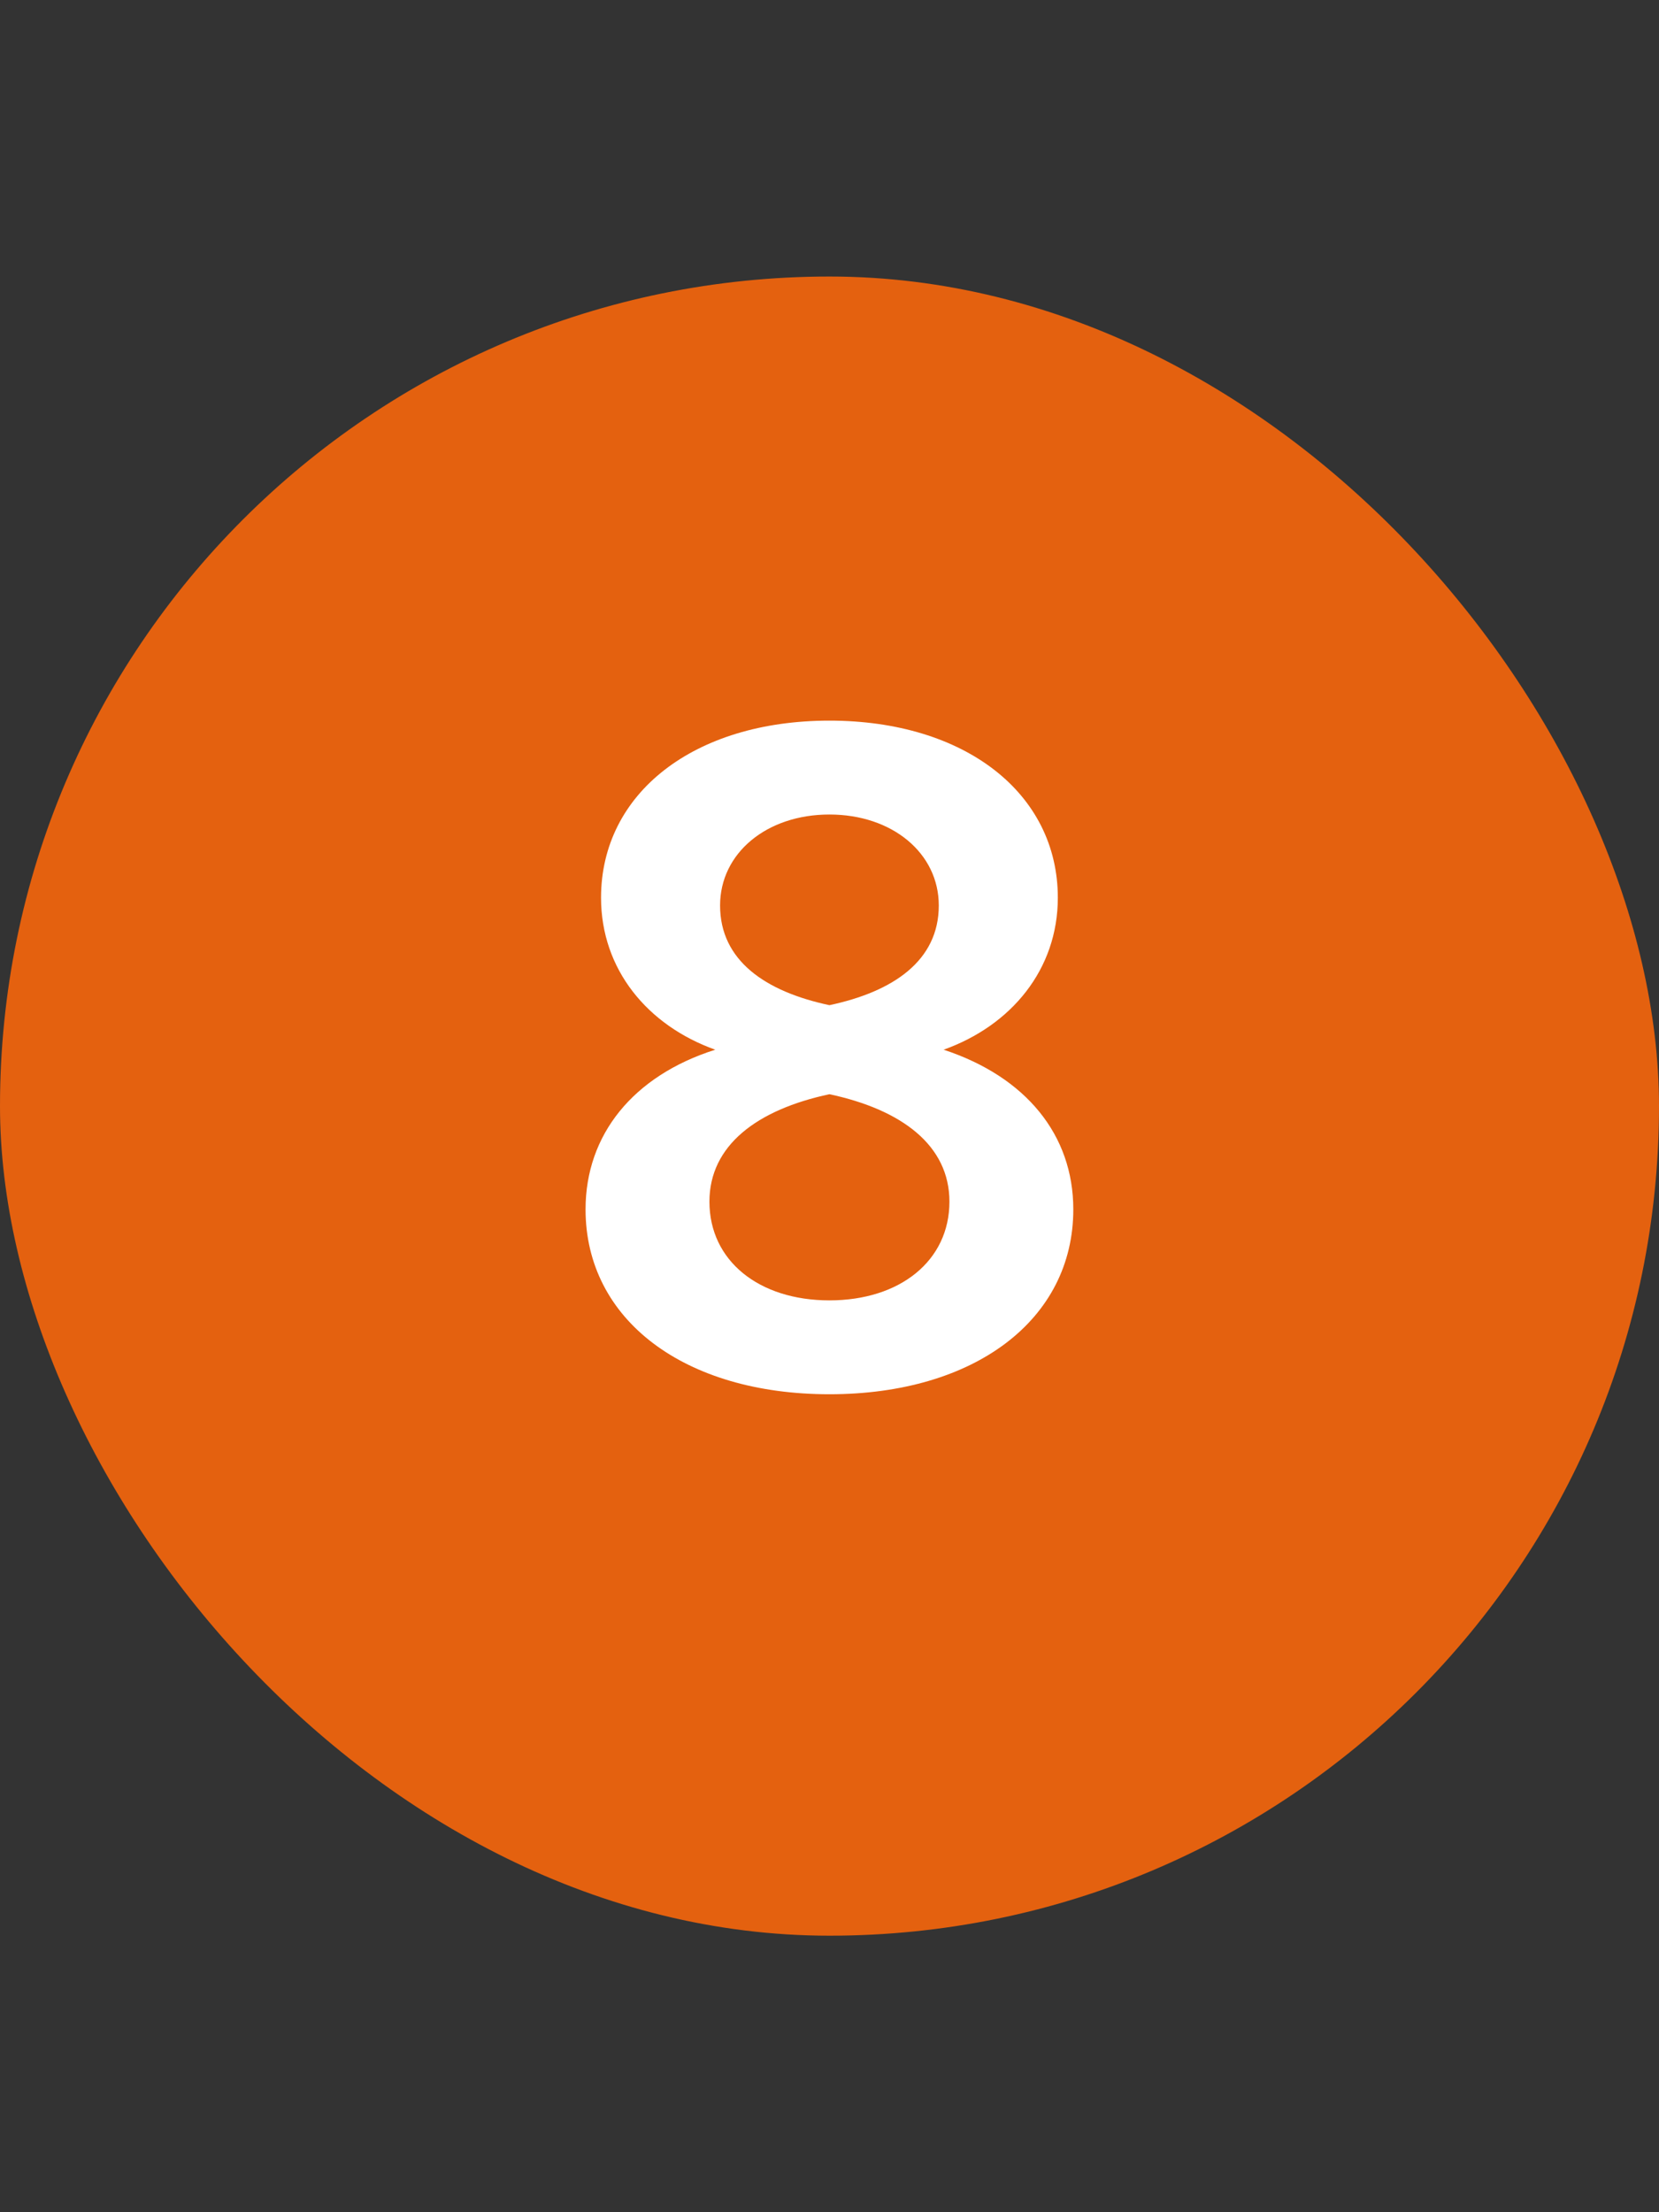
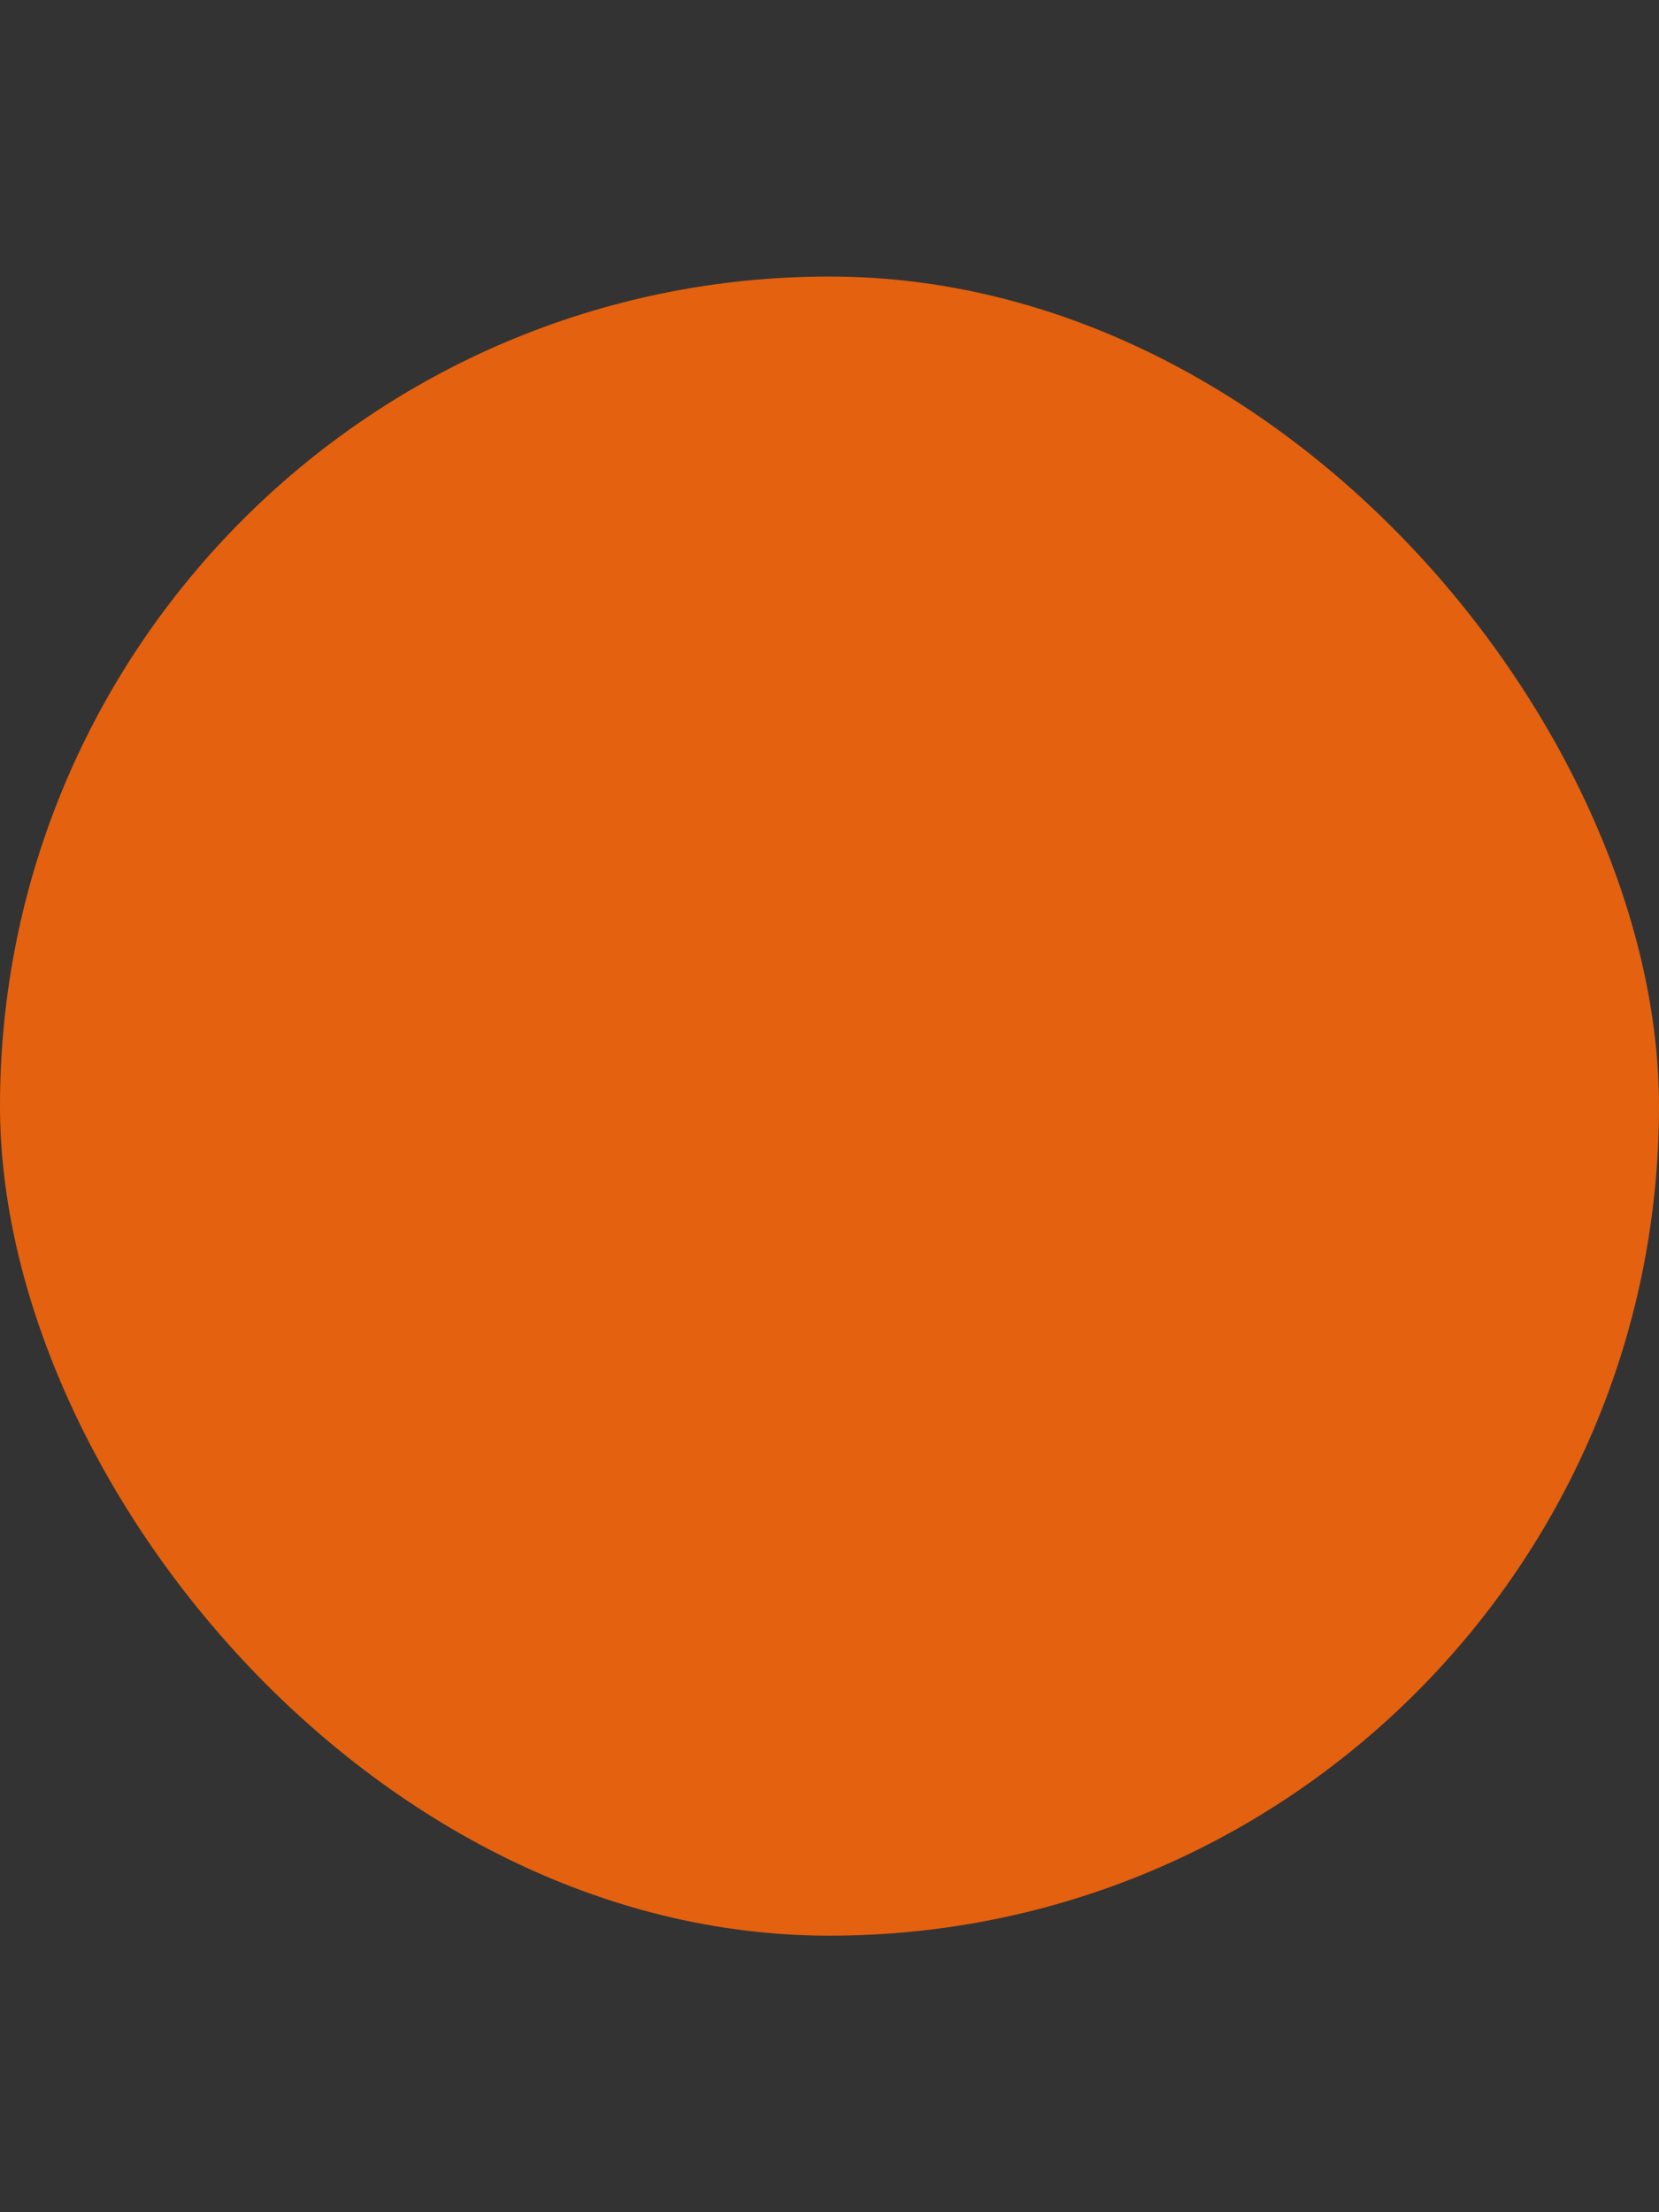
<svg xmlns="http://www.w3.org/2000/svg" width="24" height="32" viewBox="0 0 24 32" fill="none">
  <rect x="0" y="0" width="24" height="32" fill="#333333" stroke="none" />
  <rect y="4" width="24" height="24" rx="12" fill="#E4610F" />
-   <path d="M11.999 14.54C12.923 14.344 13.581 13.896 13.581 13.098C13.581 12.342 12.909 11.782 11.999 11.782C11.089 11.782 10.417 12.342 10.417 13.098C10.417 13.896 11.075 14.344 11.999 14.54ZM8.471 17.494C8.471 16.416 9.157 15.562 10.347 15.184C9.367 14.834 8.695 14.022 8.695 12.986C8.695 11.474 10.039 10.424 11.999 10.424C13.959 10.424 15.303 11.474 15.303 12.986C15.303 14.022 14.631 14.834 13.651 15.184C14.841 15.576 15.527 16.416 15.527 17.494C15.527 19.09 14.099 20.168 11.999 20.168C9.899 20.168 8.471 19.09 8.471 17.494ZM11.999 15.828C10.949 16.052 10.263 16.57 10.263 17.382C10.263 18.236 10.977 18.81 11.999 18.81C13.021 18.81 13.735 18.236 13.735 17.382C13.735 16.57 13.049 16.052 11.999 15.828Z" fill="white" />
</svg>